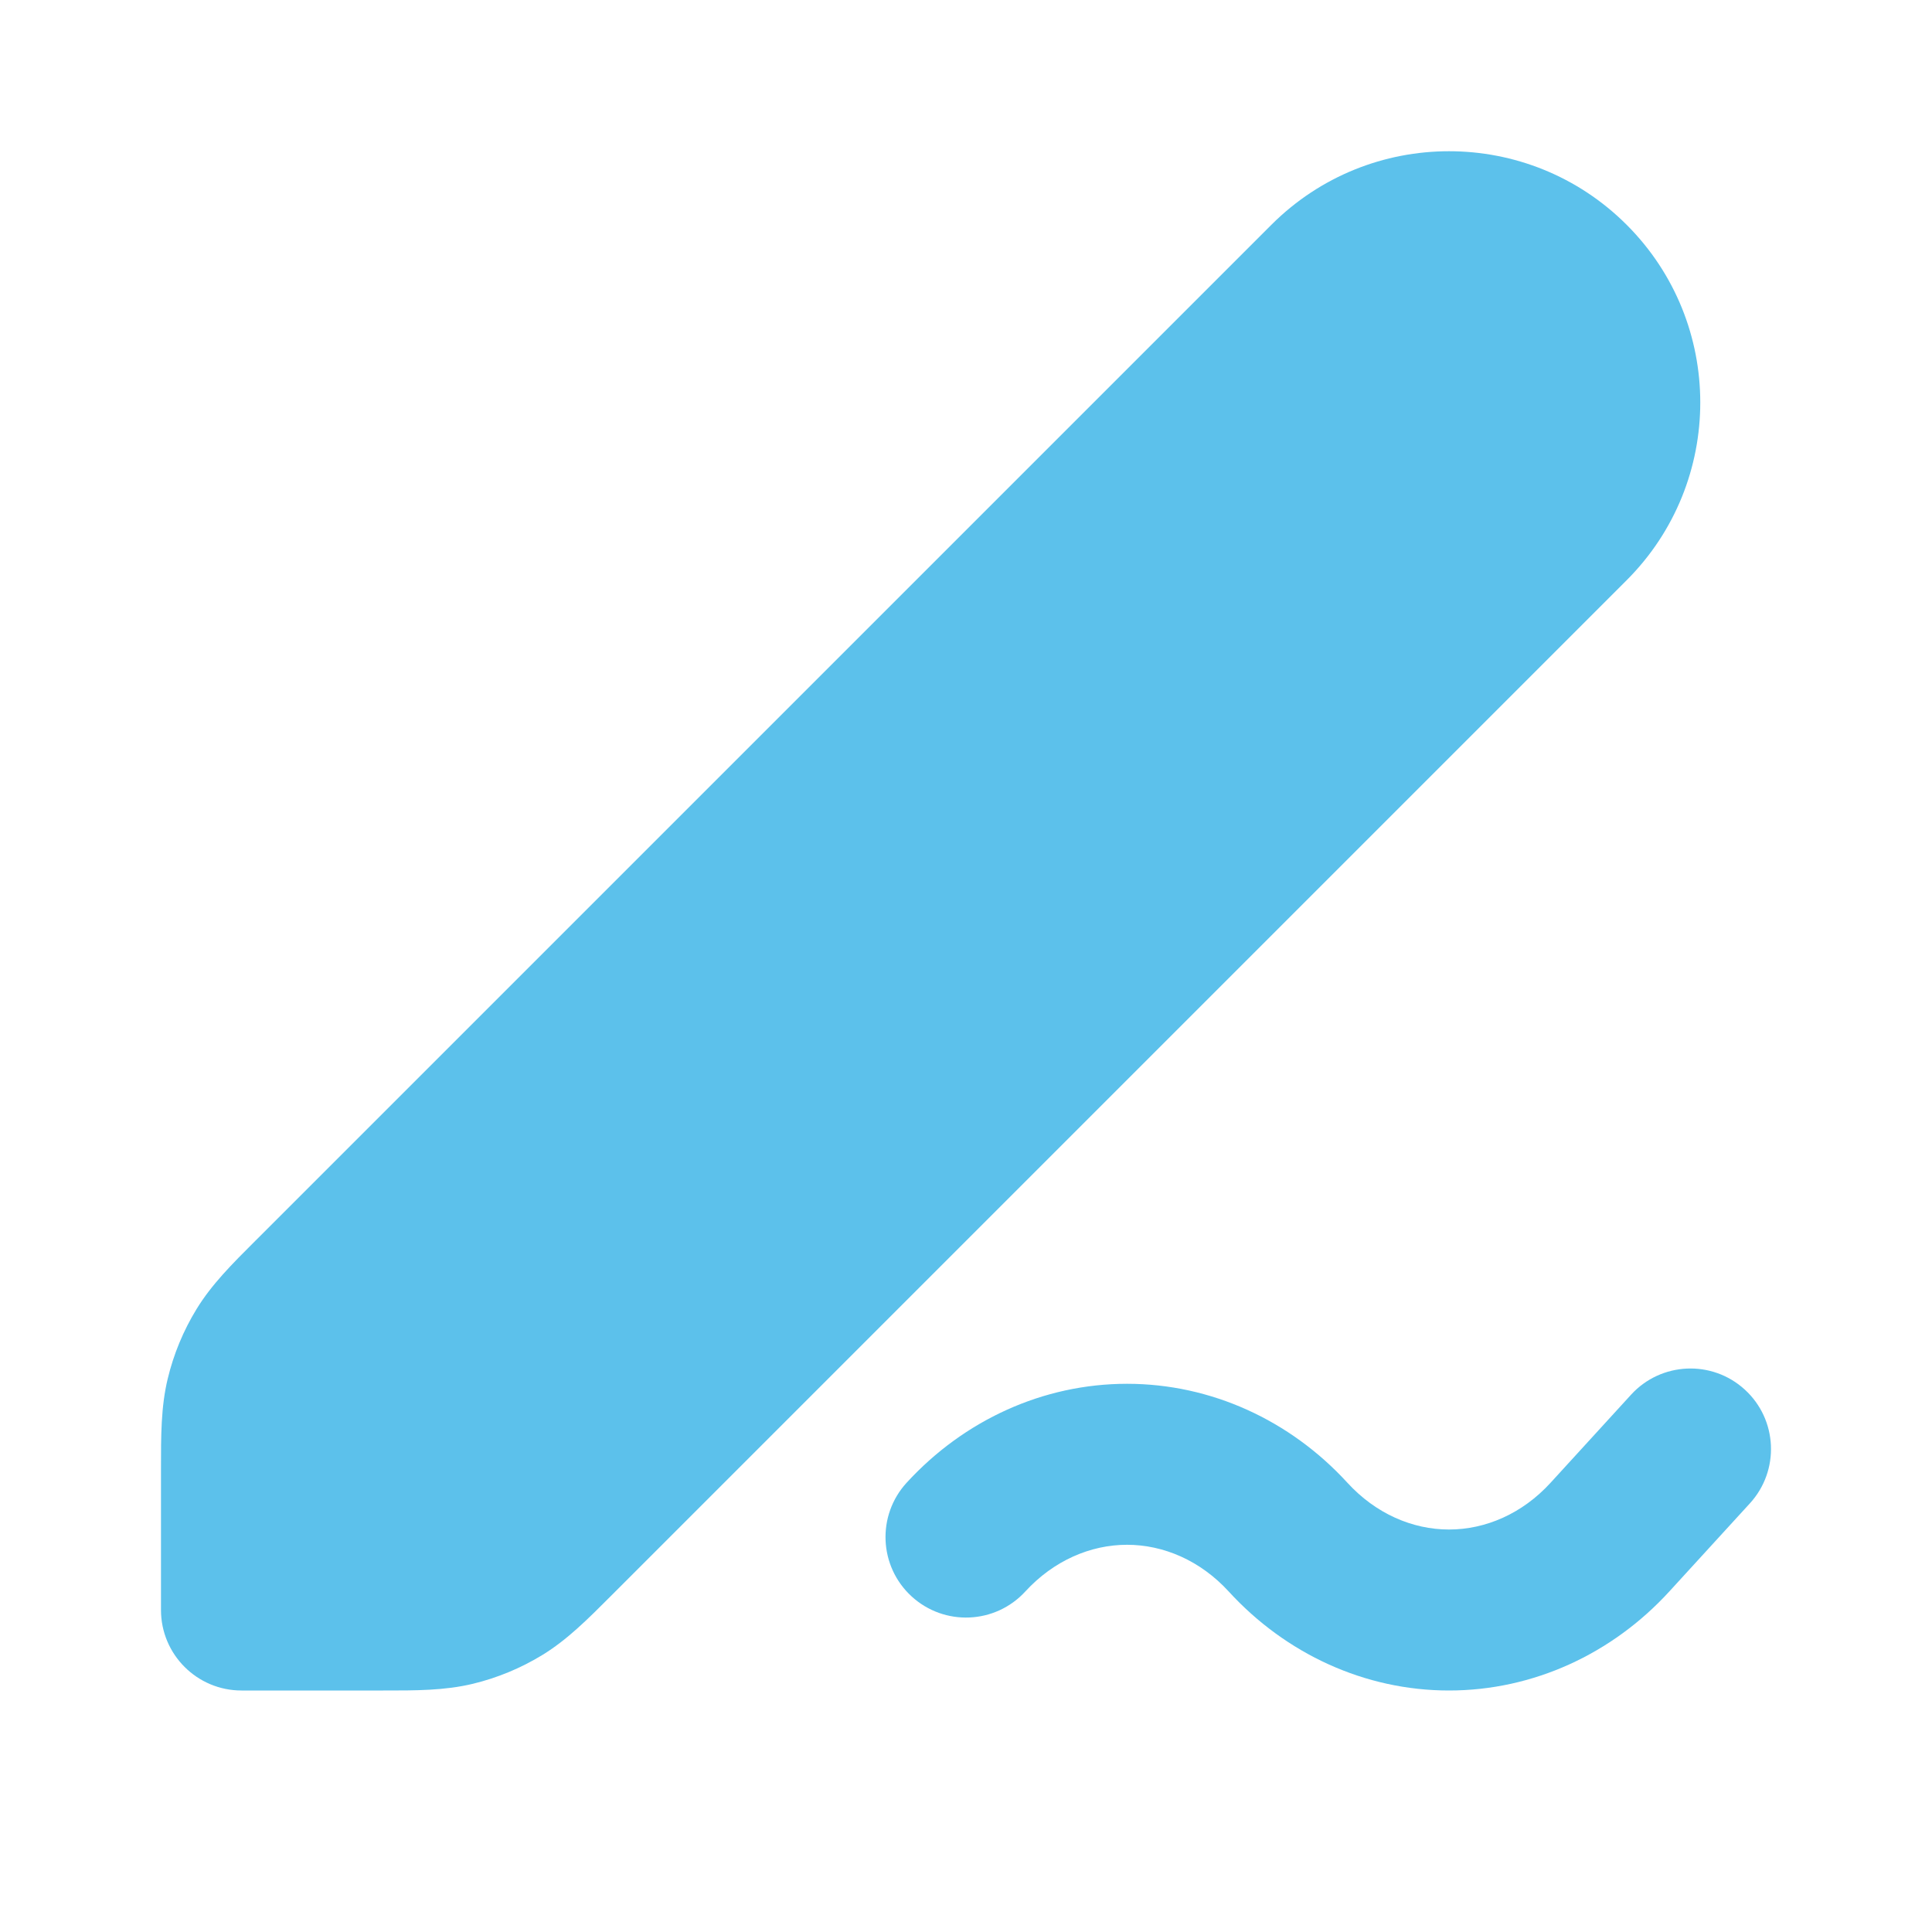
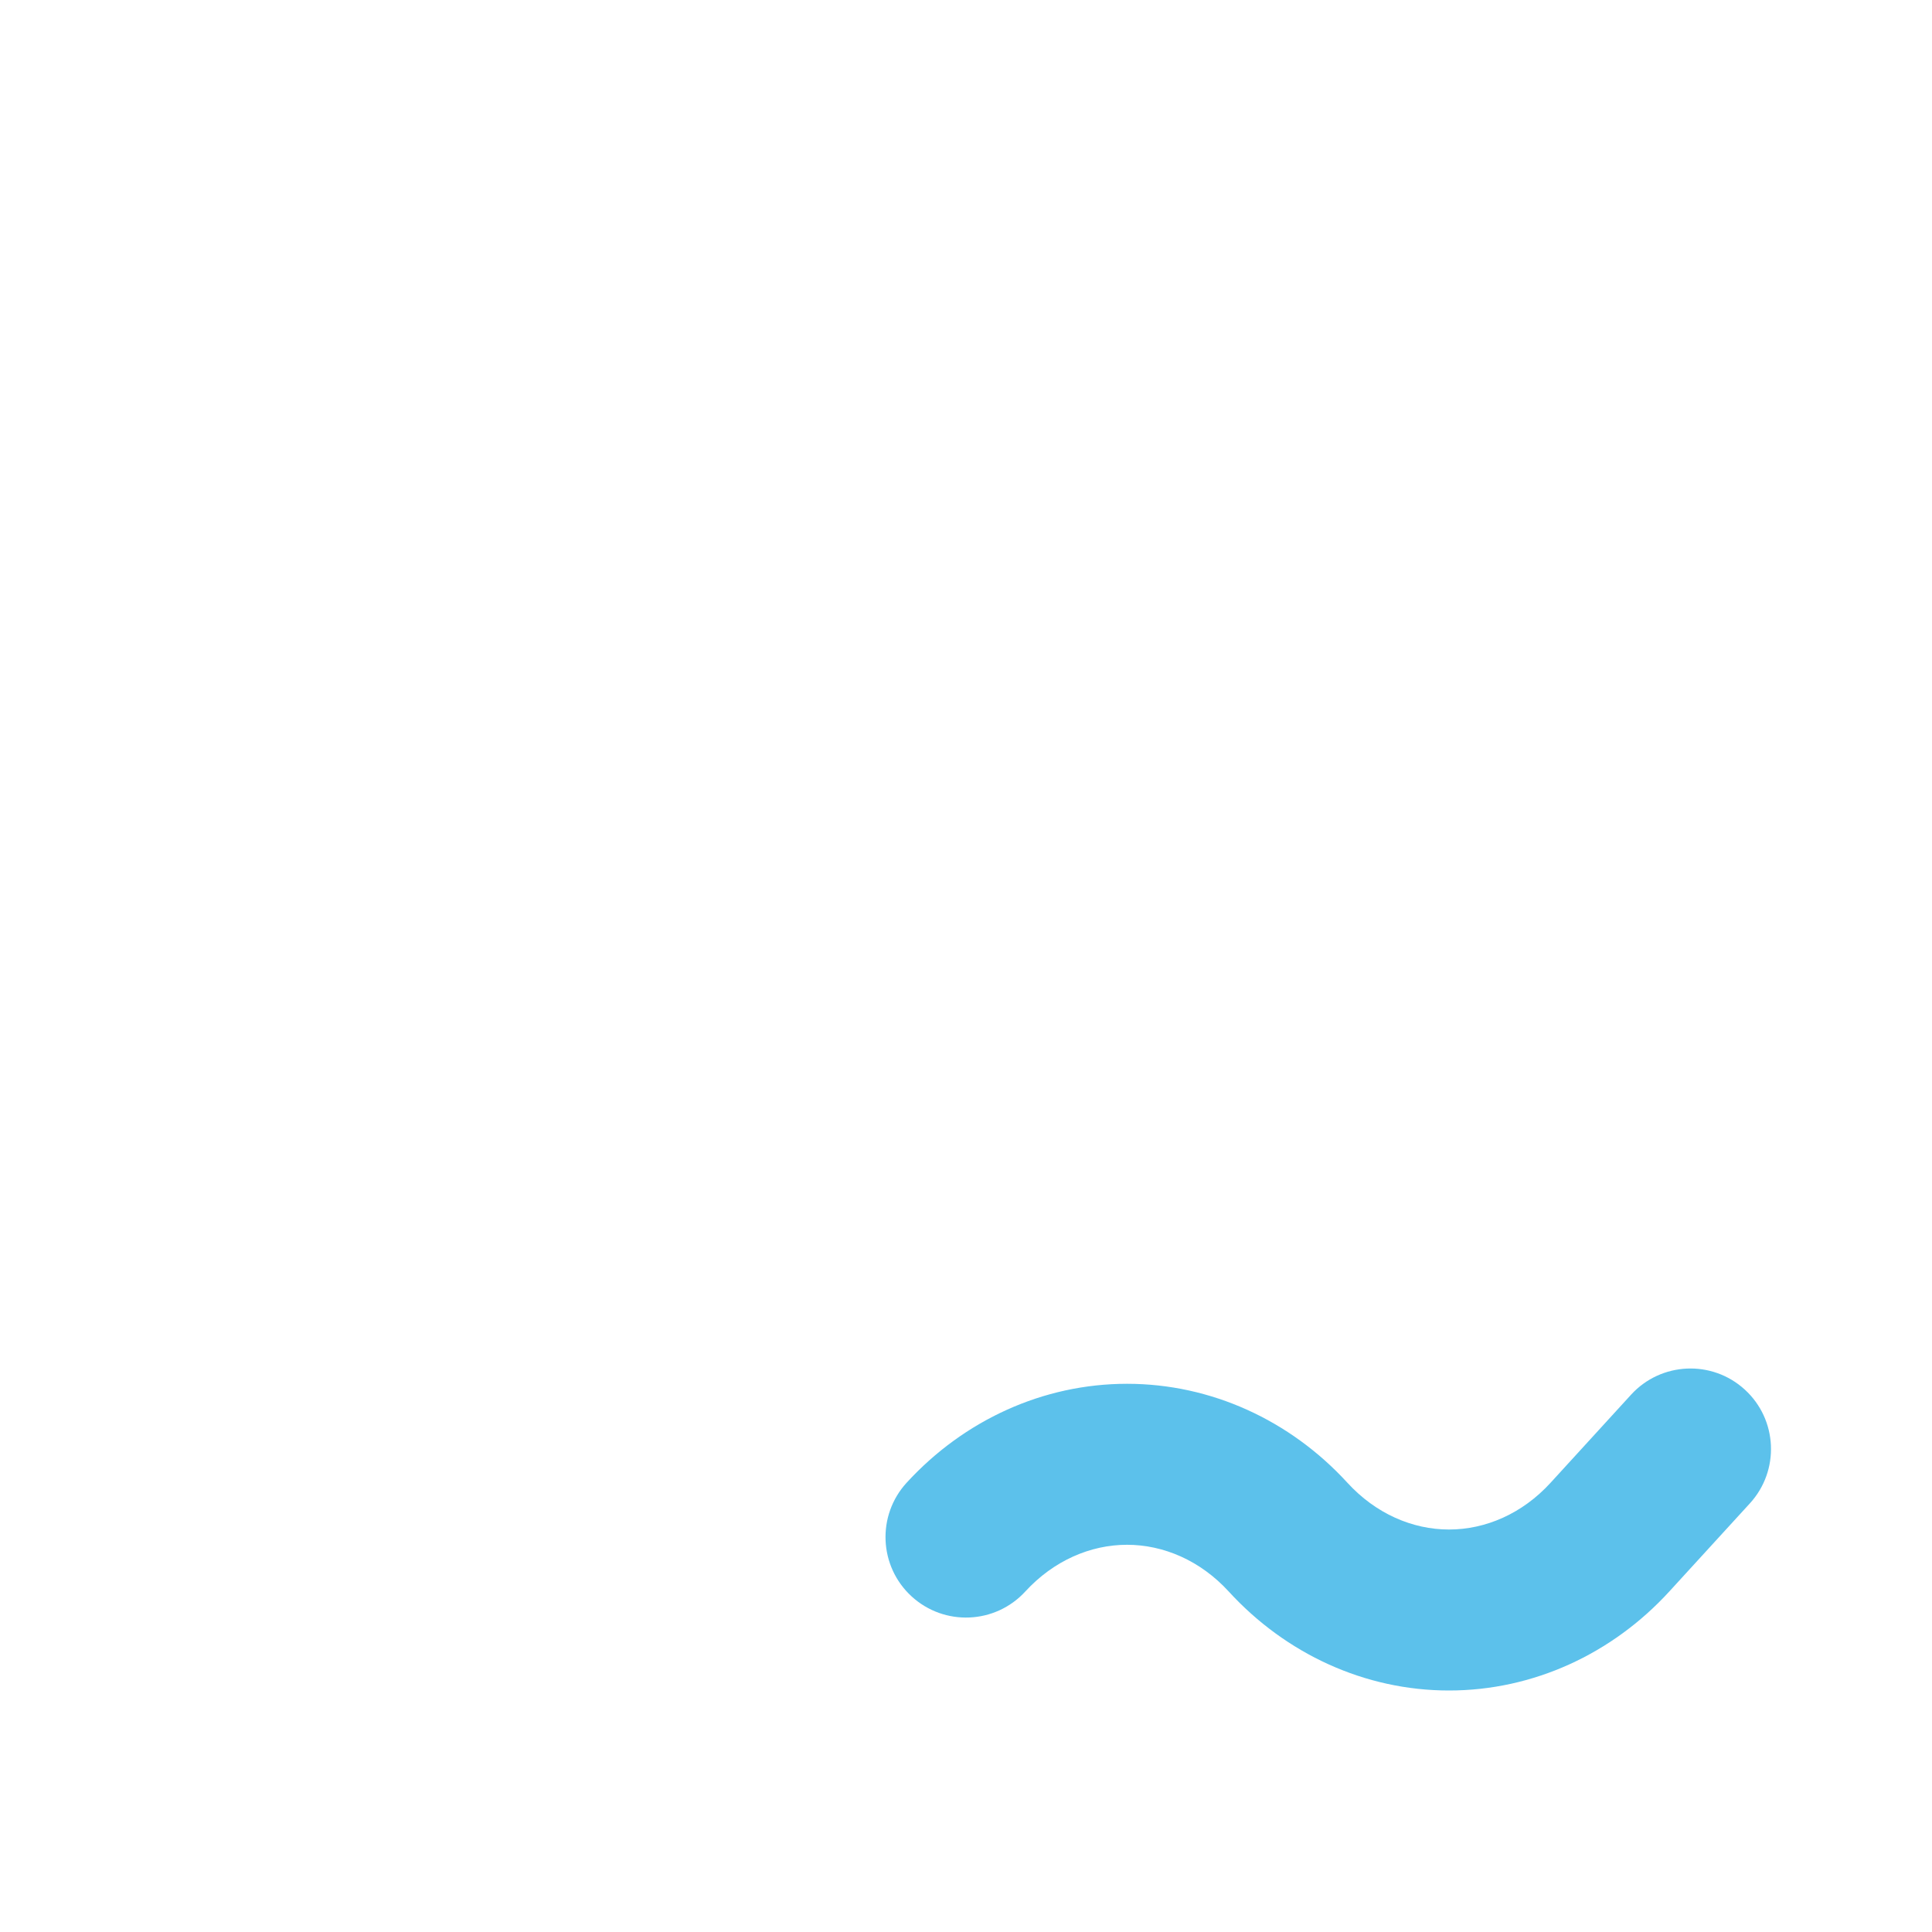
<svg xmlns="http://www.w3.org/2000/svg" width="40" height="40" viewBox="0 0 40 40" fill="none">
  <path fill-rule="evenodd" clip-rule="evenodd" d="M36.124 28.77C36.804 29.391 36.851 30.445 36.23 31.125L34.563 32.948C33.381 34.241 31.743 35 30 35C28.258 35 26.621 34.242 25.438 32.949C24.852 32.31 24.091 31.983 23.334 31.983C22.576 31.983 21.815 32.311 21.228 32.95C20.606 33.628 19.552 33.674 18.873 33.051C18.195 32.429 18.15 31.375 18.772 30.697C19.956 29.406 21.592 28.65 23.334 28.65C25.075 28.65 26.712 29.406 27.895 30.697L27.897 30.699C28.483 31.339 29.243 31.667 30 31.667C30.758 31.667 31.518 31.339 32.103 30.699L33.77 28.875C34.391 28.196 35.445 28.149 36.124 28.77Z" fill="#5CC1EB" />
-   <path fill-rule="evenodd" clip-rule="evenodd" d="M26.322 4.655C28.353 2.623 31.647 2.623 33.679 4.655C35.71 6.686 35.71 9.98 33.679 12.012L12.741 32.95C12.708 32.983 12.675 33.016 12.643 33.048C12.164 33.528 11.741 33.951 11.232 34.263C10.784 34.537 10.297 34.739 9.787 34.862C9.206 35.001 8.608 35.001 7.93 35C7.884 35 7.838 35 7.791 35H5C4.08 35 3.333 34.254 3.333 33.333V30.542C3.333 30.496 3.333 30.45 3.333 30.404C3.333 29.725 3.332 29.128 3.472 28.547C3.594 28.037 3.796 27.549 4.07 27.102C4.382 26.592 4.805 26.17 5.285 25.691C5.318 25.658 5.351 25.626 5.384 25.593L26.322 4.655Z" fill="#5CC1EB" />
</svg>